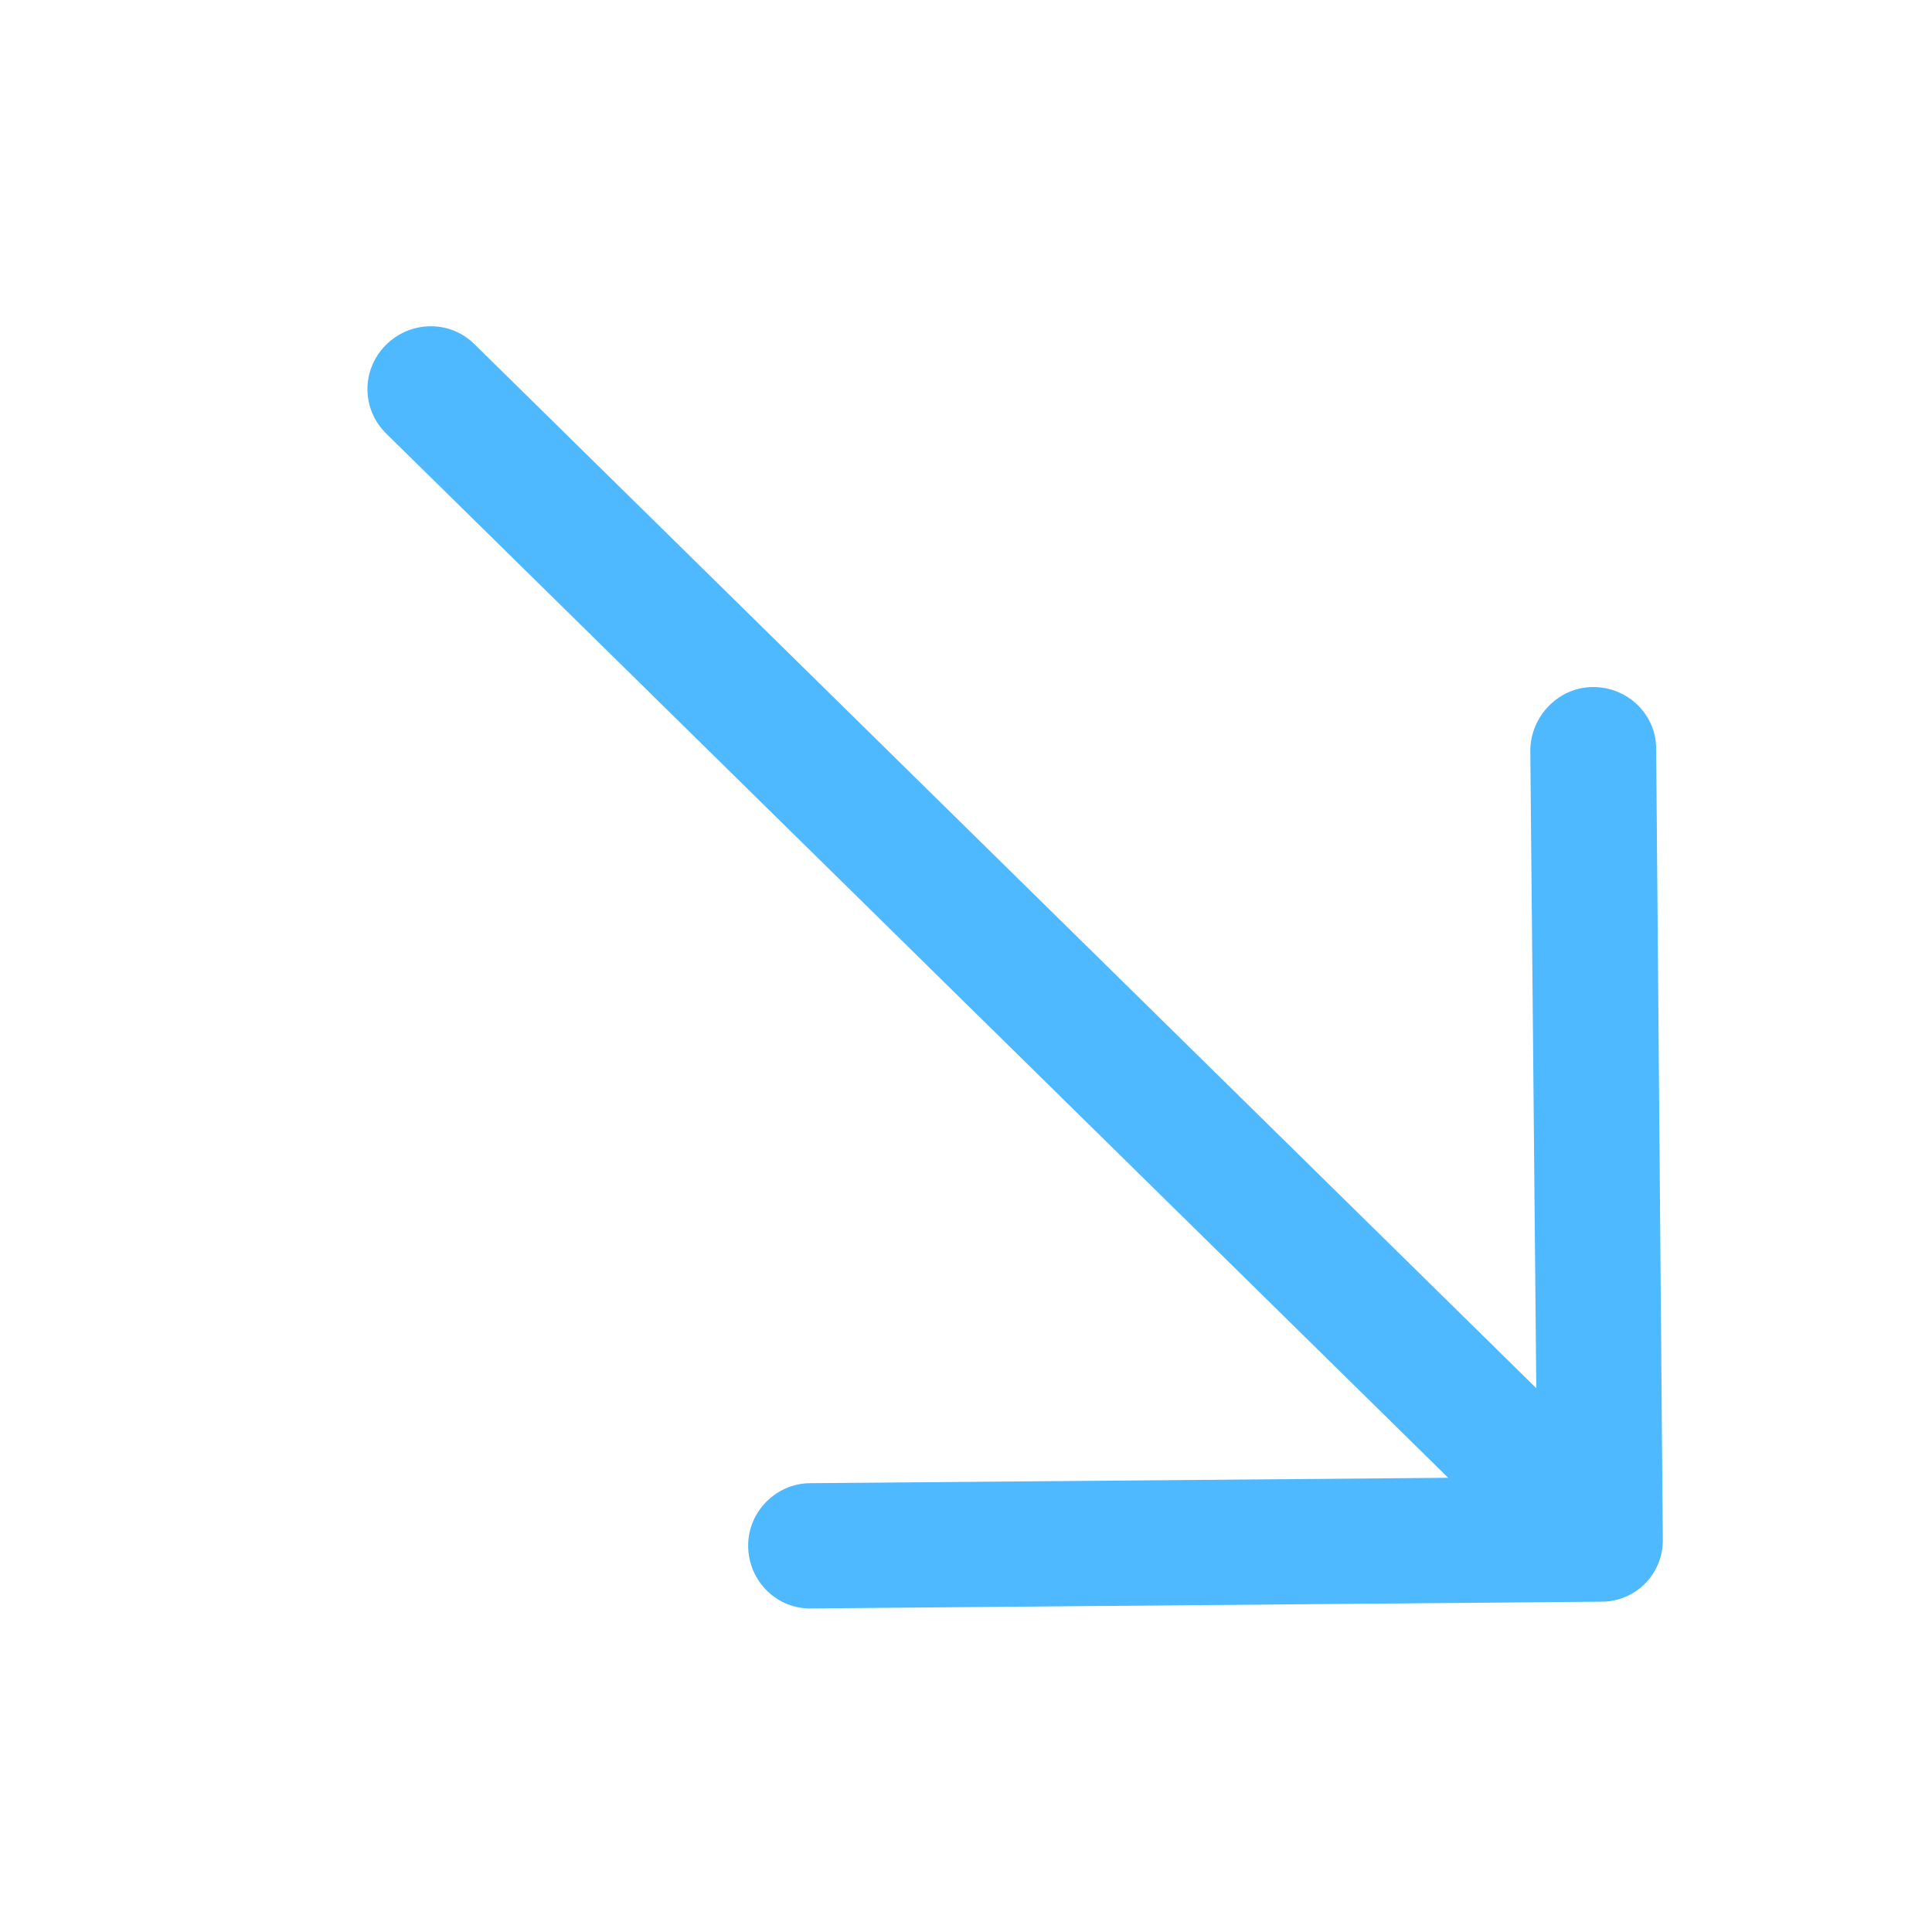
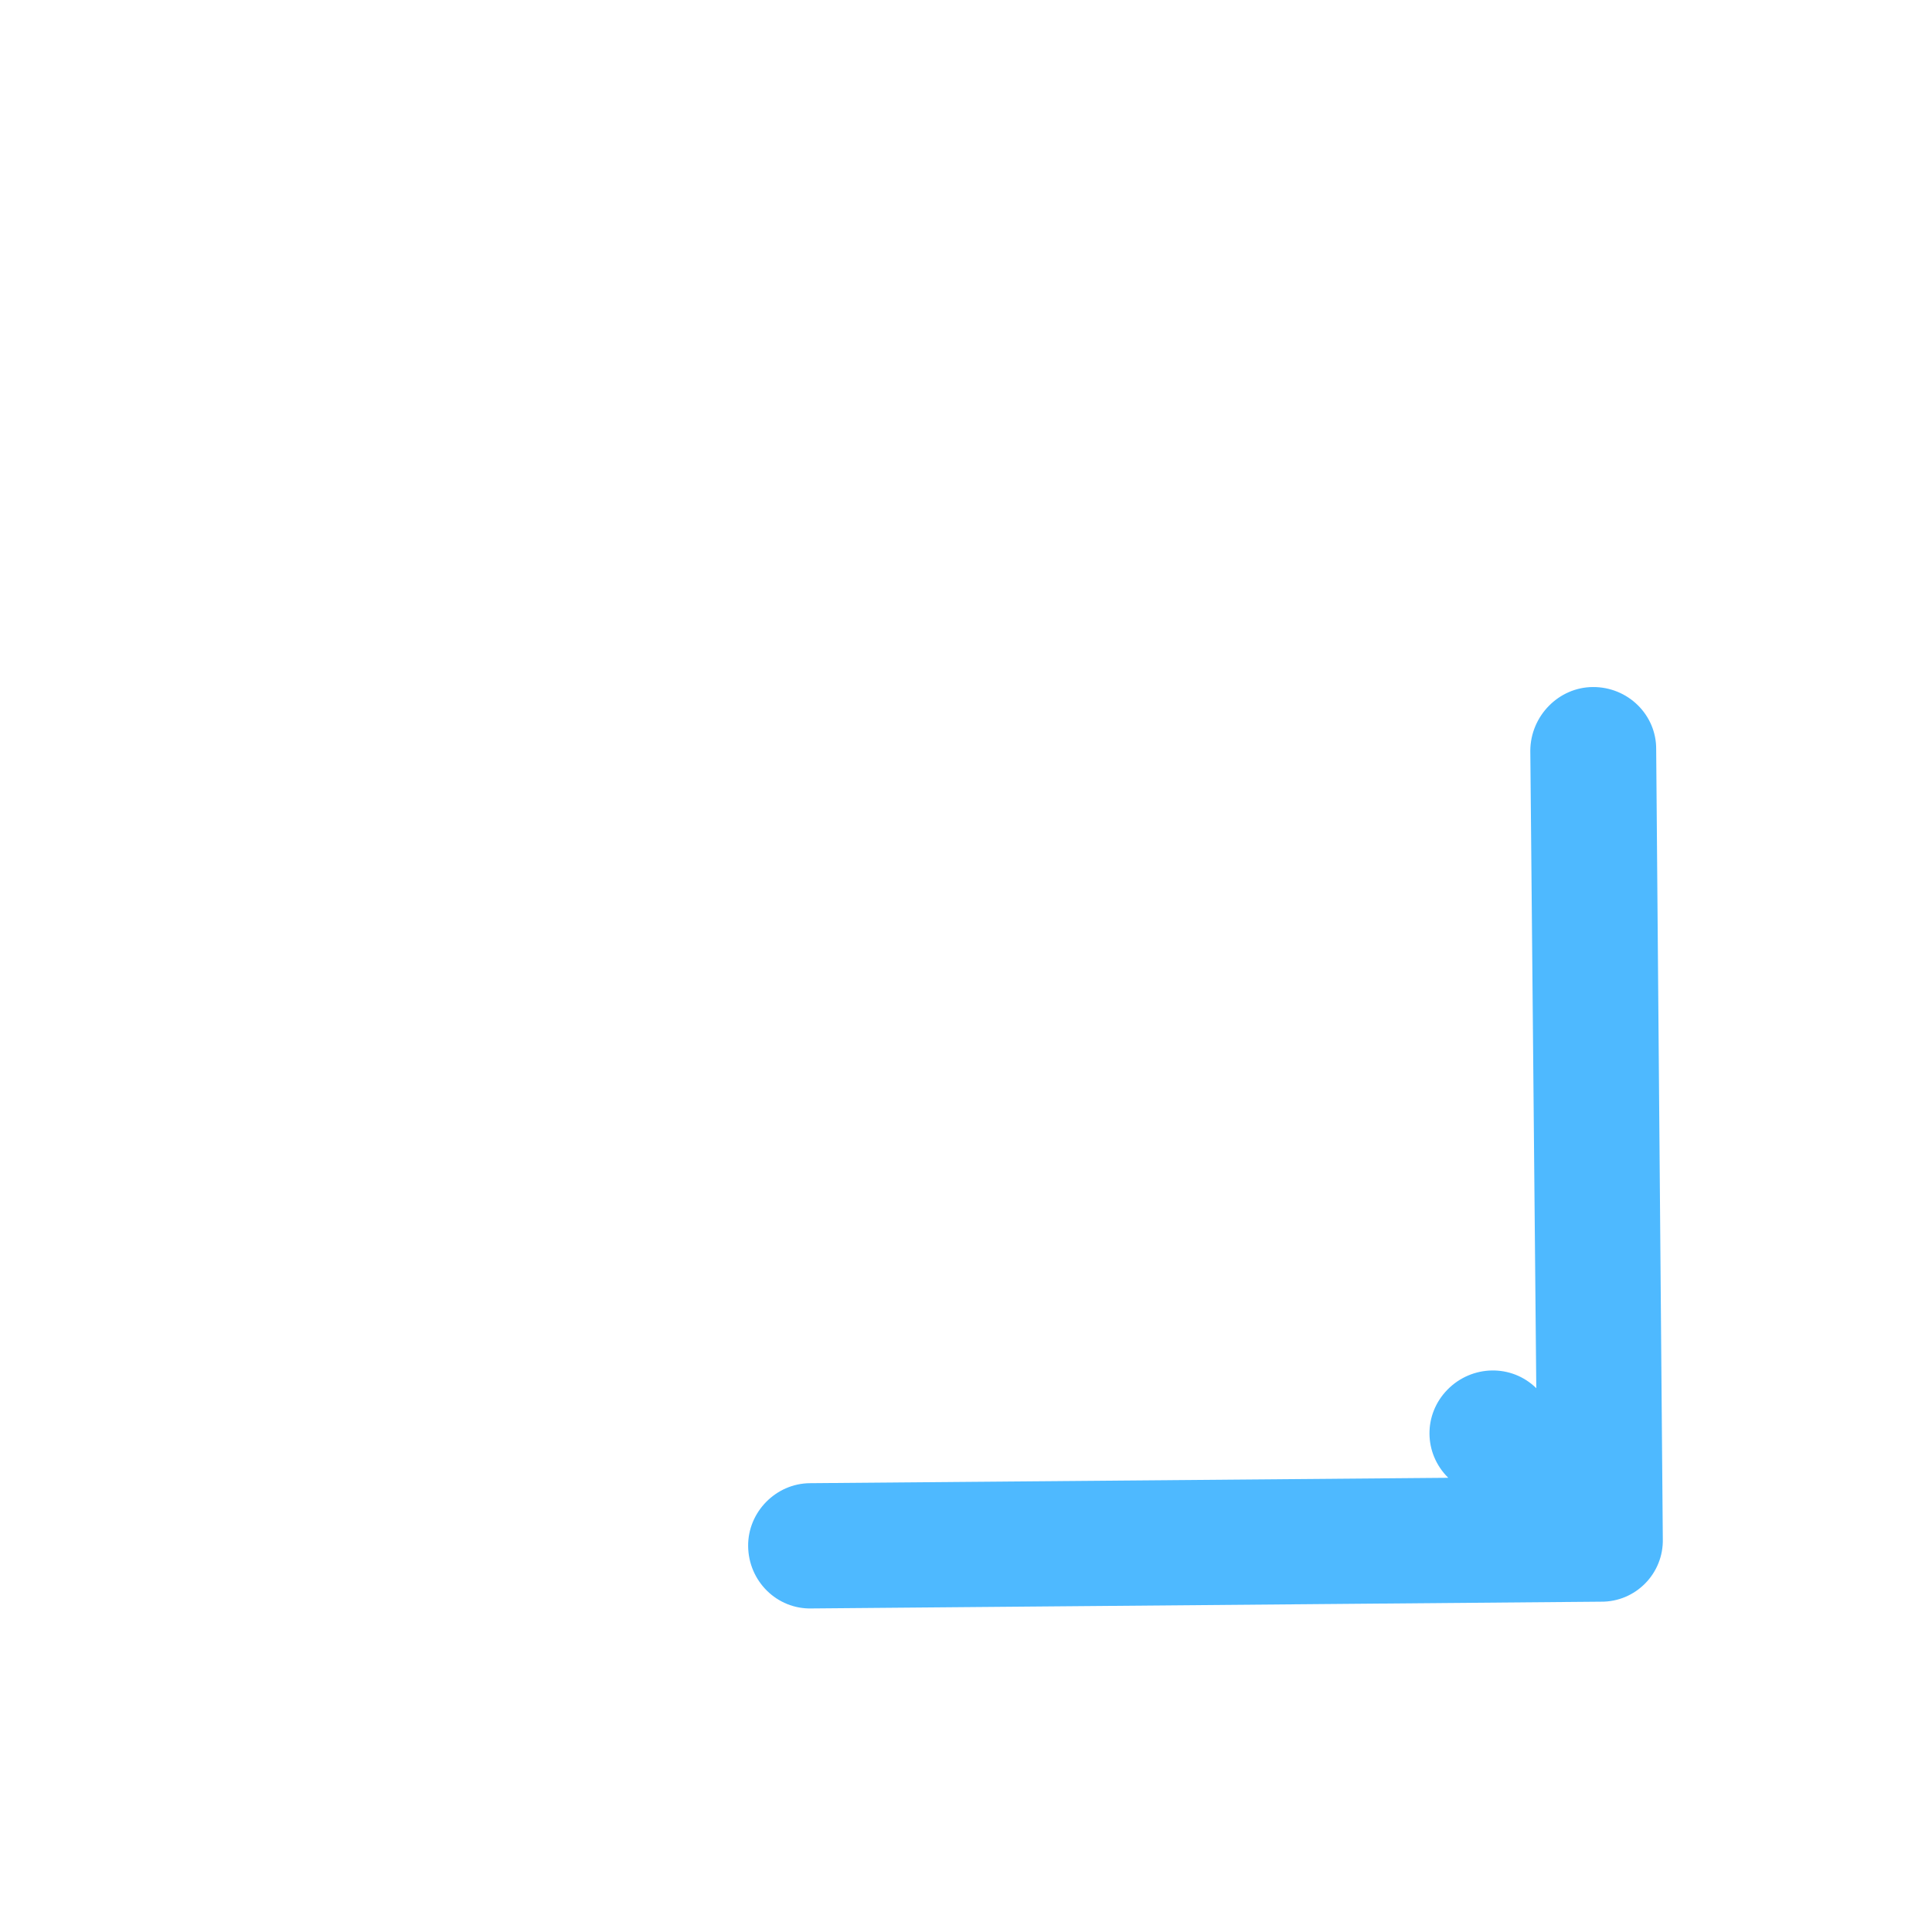
<svg xmlns="http://www.w3.org/2000/svg" version="1.1" id="Layer_1" x="0px" y="0px" width="72px" height="72px" viewBox="0 0 72 72" enable-background="new 0 0 72 72" xml:space="preserve">
  <g id="Layer_1_3_">
    <g id="Layer_1_2_" display="none">
      <g id="Layer_1_1_" display="inline">
        <g id="Layer_2">
          <g>
            <path fill="none" stroke="#FFFFFF" stroke-width="2.665" stroke-linecap="round" d="M48.038,50.811" />
            <path fill="none" stroke="#FFFFFF" stroke-width="2.665" stroke-linecap="round" d="M22.541,50.811" />
            <path fill="none" stroke="#FFFFFF" stroke-width="2.665" stroke-linecap="round" d="M35.29,62.535" />
          </g>
        </g>
        <g>
          <path fill="#FFFFFF" stroke="#FFFFFF" stroke-width="0.995" stroke-miterlimit="10" d="M49.599,38.231      c-0.001,0.479-0.625,0.866-1.397,0.865l-25.425-0.03c-0.77-0.001-1.394-0.39-1.393-0.868l0,0      c0.001-0.479,0.625-0.866,1.397-0.865l25.425,0.03C48.976,37.363,49.6,37.752,49.599,38.231L49.599,38.231z" />
        </g>
      </g>
      <g id="Layer_2_1_" display="inline">
        <g>
          <path fill="#4EB9FF" d="M23.87,15.781h24.247v6.234h3.031v-6.234c0-1.72-1.356-3.117-3.031-3.117H23.87      c-1.674,0-3.031,1.397-3.031,3.117v6.234h3.031V15.781z" />
          <path fill="#4EB9FF" d="M57.21,25.132H14.777c-1.674,0-3.031,1.397-3.031,3.117V46.95c0,1.723,1.357,3.116,3.031,3.116h6.062      v9.351c0,1.723,1.357,3.117,3.031,3.117h24.247c1.675,0,3.031-1.394,3.031-3.117v-9.351h6.062c1.675,0,3.031-1.394,3.031-3.116      V28.249C60.24,26.529,58.885,25.132,57.21,25.132z M48.117,59.418H23.87V40.716h24.247V59.418L48.117,59.418z M54.178,34.483      c-1.675,0-3.031-1.394-3.031-3.117c0-1.72,1.356-3.117,3.031-3.117c1.676,0,3.032,1.397,3.032,3.117      C57.21,33.089,55.854,34.483,54.178,34.483z" />
          <g>
-             <path fill="#FFFFFF" d="M45.116,45.408c-0.001,0.479-0.625,0.866-1.397,0.865l-15.425-0.03c-0.77-0.001-1.394-0.39-1.393-0.868       l0,0c0.001-0.479,0.625-0.866,1.397-0.865l15.425,0.03C44.493,44.54,45.117,44.929,45.116,45.408L45.116,45.408z" />
-           </g>
+             </g>
          <g>
            <path fill="#FFFFFF" d="M44.116,50.408c-0.001,0.479-0.625,0.866-1.397,0.865l-14.425-0.03c-0.77-0.001-1.394-0.39-1.393-0.868       l0,0c0.001-0.479,0.625-0.866,1.397-0.865l14.425,0.03C43.493,49.54,44.117,49.929,44.116,50.408L44.116,50.408z" />
          </g>
          <g>
            <path fill="#FFFFFF" d="M42.116,55.408c-0.001,0.479-0.625,0.866-1.397,0.865l-12.425-0.03c-0.77-0.001-1.394-0.39-1.393-0.868       l0,0c0.001-0.479,0.625-0.866,1.397-0.865l12.425,0.03C41.493,54.54,42.117,54.929,42.116,55.408L42.116,55.408z" />
          </g>
        </g>
        <circle fill="#FFFFFF" cx="52.41" cy="32.013" r="4.651" />
      </g>
    </g>
-     <path fill="#4EB9FF" d="M59.666,59.69c1.289,0.013,2.335-1.051,2.302-2.342L61.721,27.93c0.013-1.289-1.053-2.337-2.365-2.326   c-1.267,0.009-2.315,1.075-2.326,2.365l0.223,23.765L17.674,12.819c-0.923-0.907-2.4-0.871-3.308,0.052   c-0.907,0.923-0.895,2.377,0.026,3.286L53.97,55.073l-23.787,0.201c-1.267,0.009-2.313,1.073-2.302,2.342   c0.011,1.312,1.075,2.359,2.365,2.326L59.666,59.69z" />
+     <path fill="#4EB9FF" d="M59.666,59.69c1.289,0.013,2.335-1.051,2.302-2.342L61.721,27.93c0.013-1.289-1.053-2.337-2.365-2.326   c-1.267,0.009-2.315,1.075-2.326,2.365l0.223,23.765c-0.923-0.907-2.4-0.871-3.308,0.052   c-0.907,0.923-0.895,2.377,0.026,3.286L53.97,55.073l-23.787,0.201c-1.267,0.009-2.313,1.073-2.302,2.342   c0.011,1.312,1.075,2.359,2.365,2.326L59.666,59.69z" />
  </g>
  <g id="Layer_2_2_">
</g>
</svg>